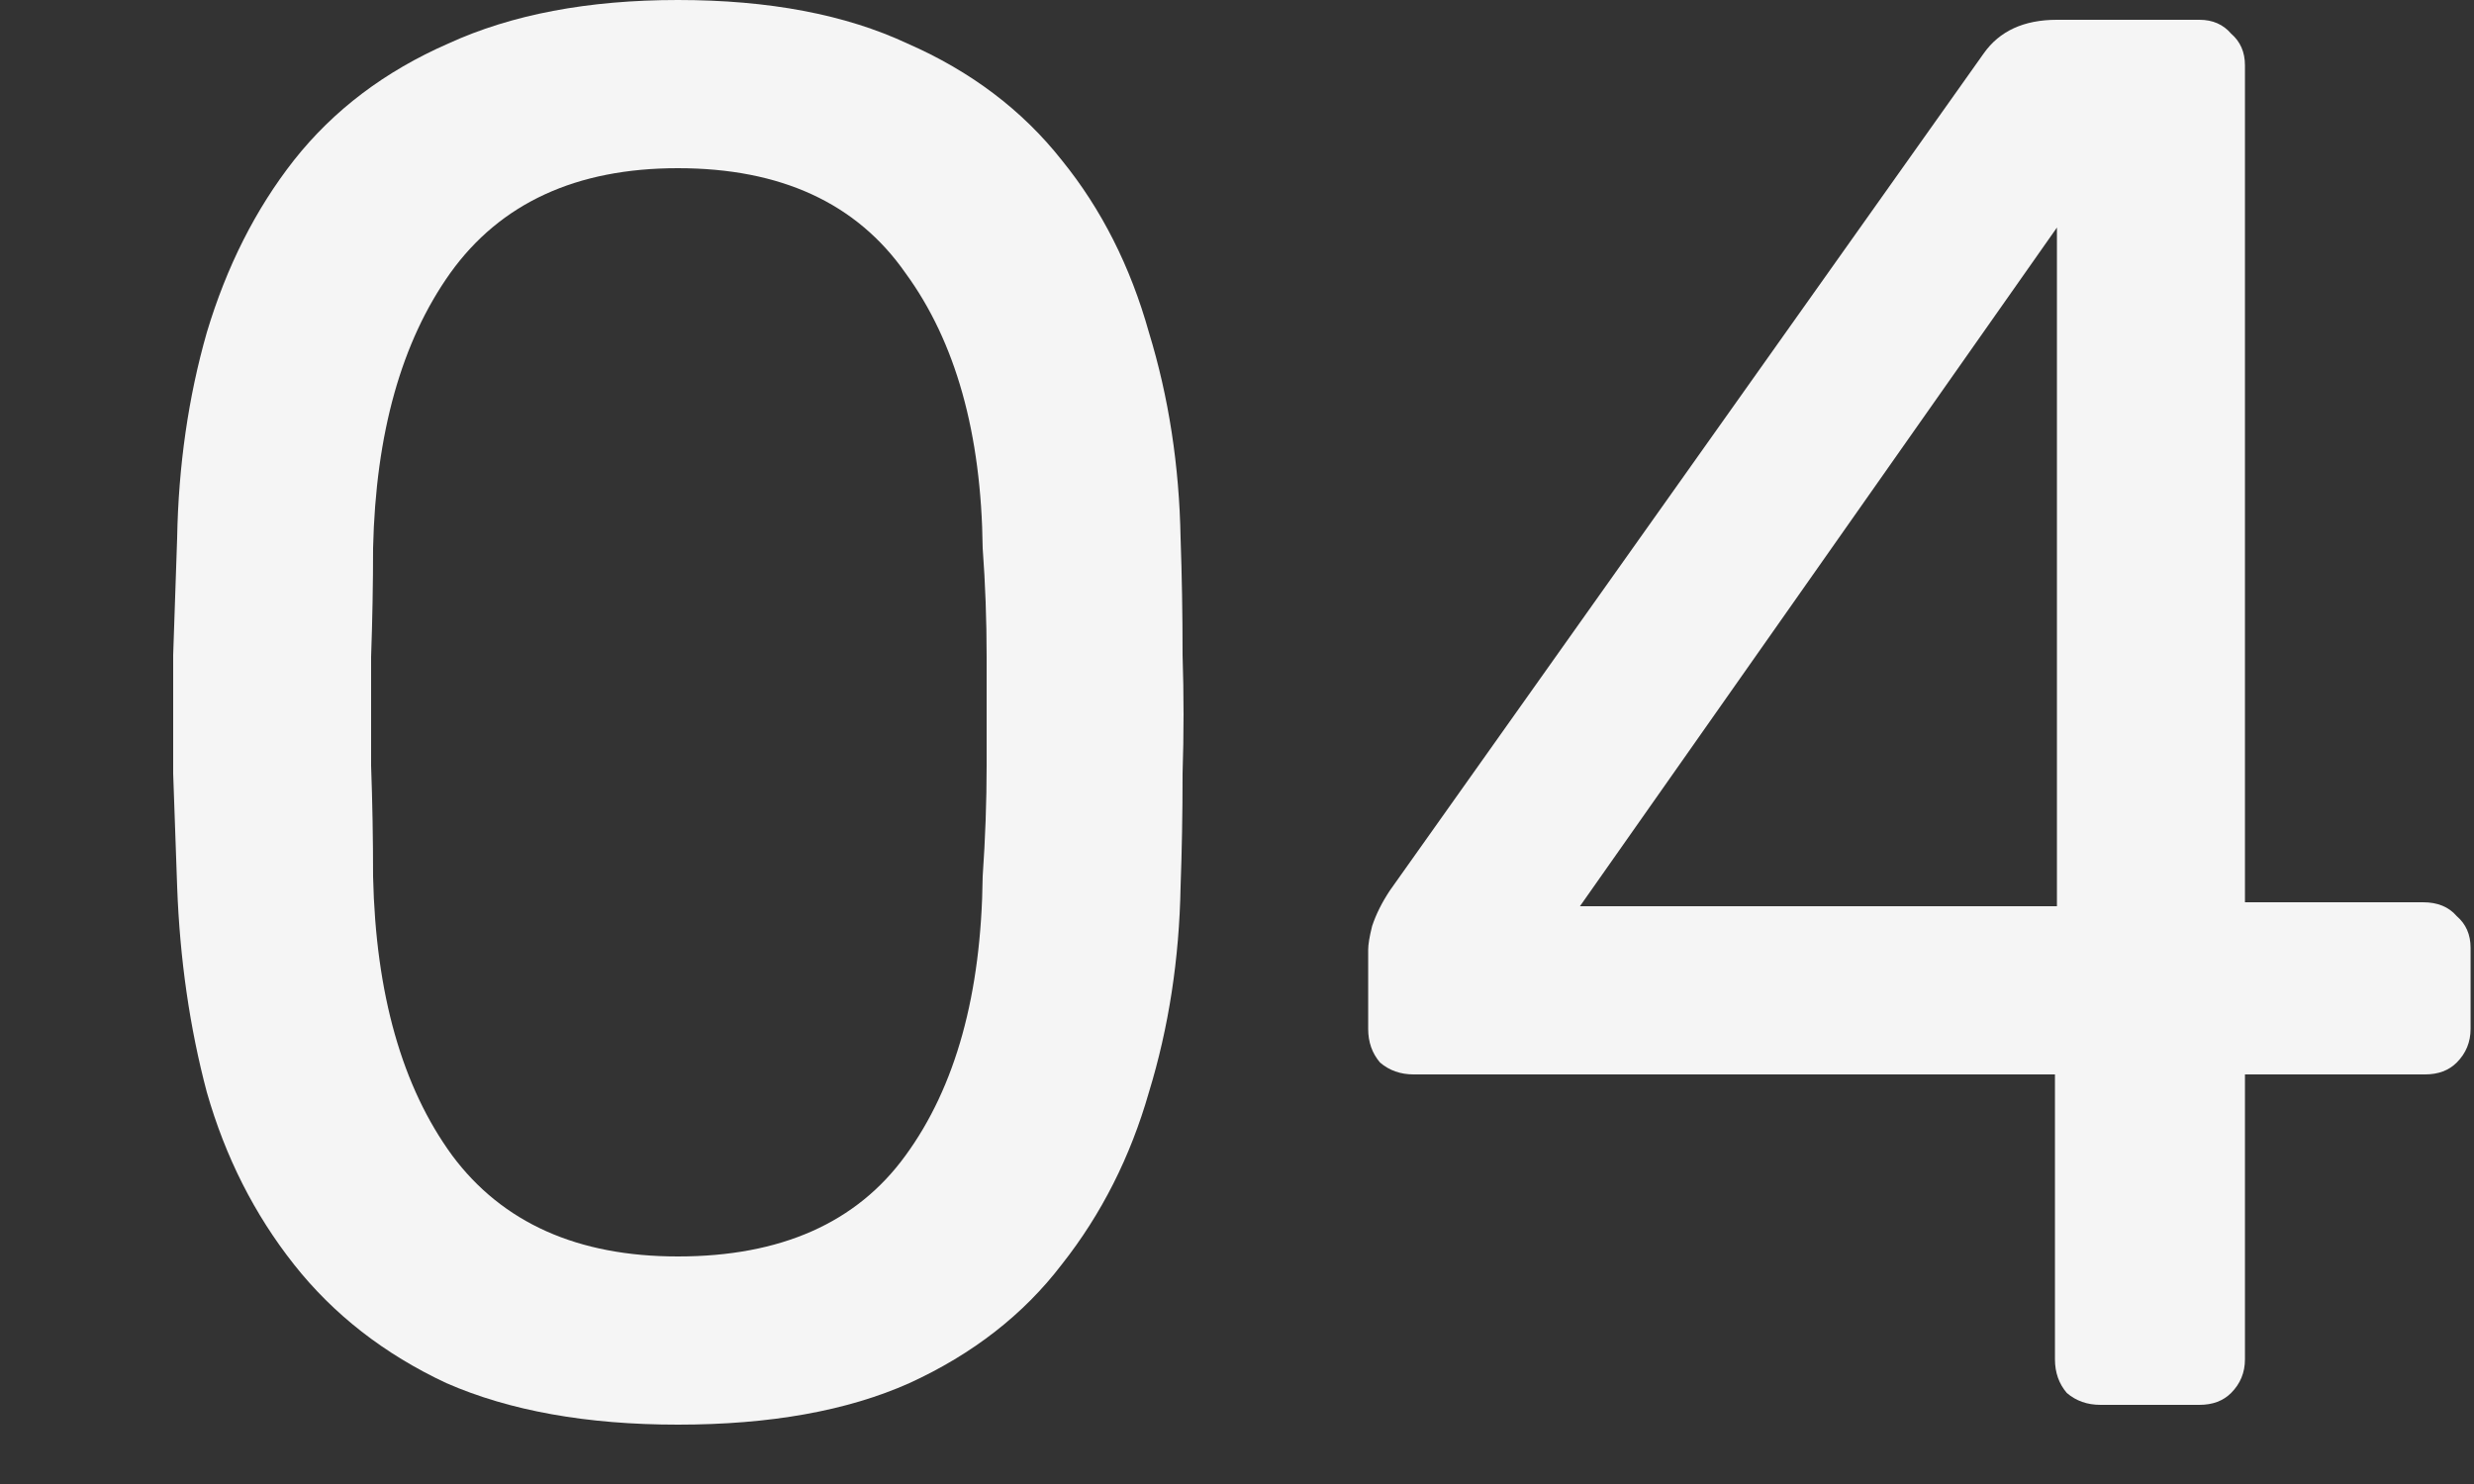
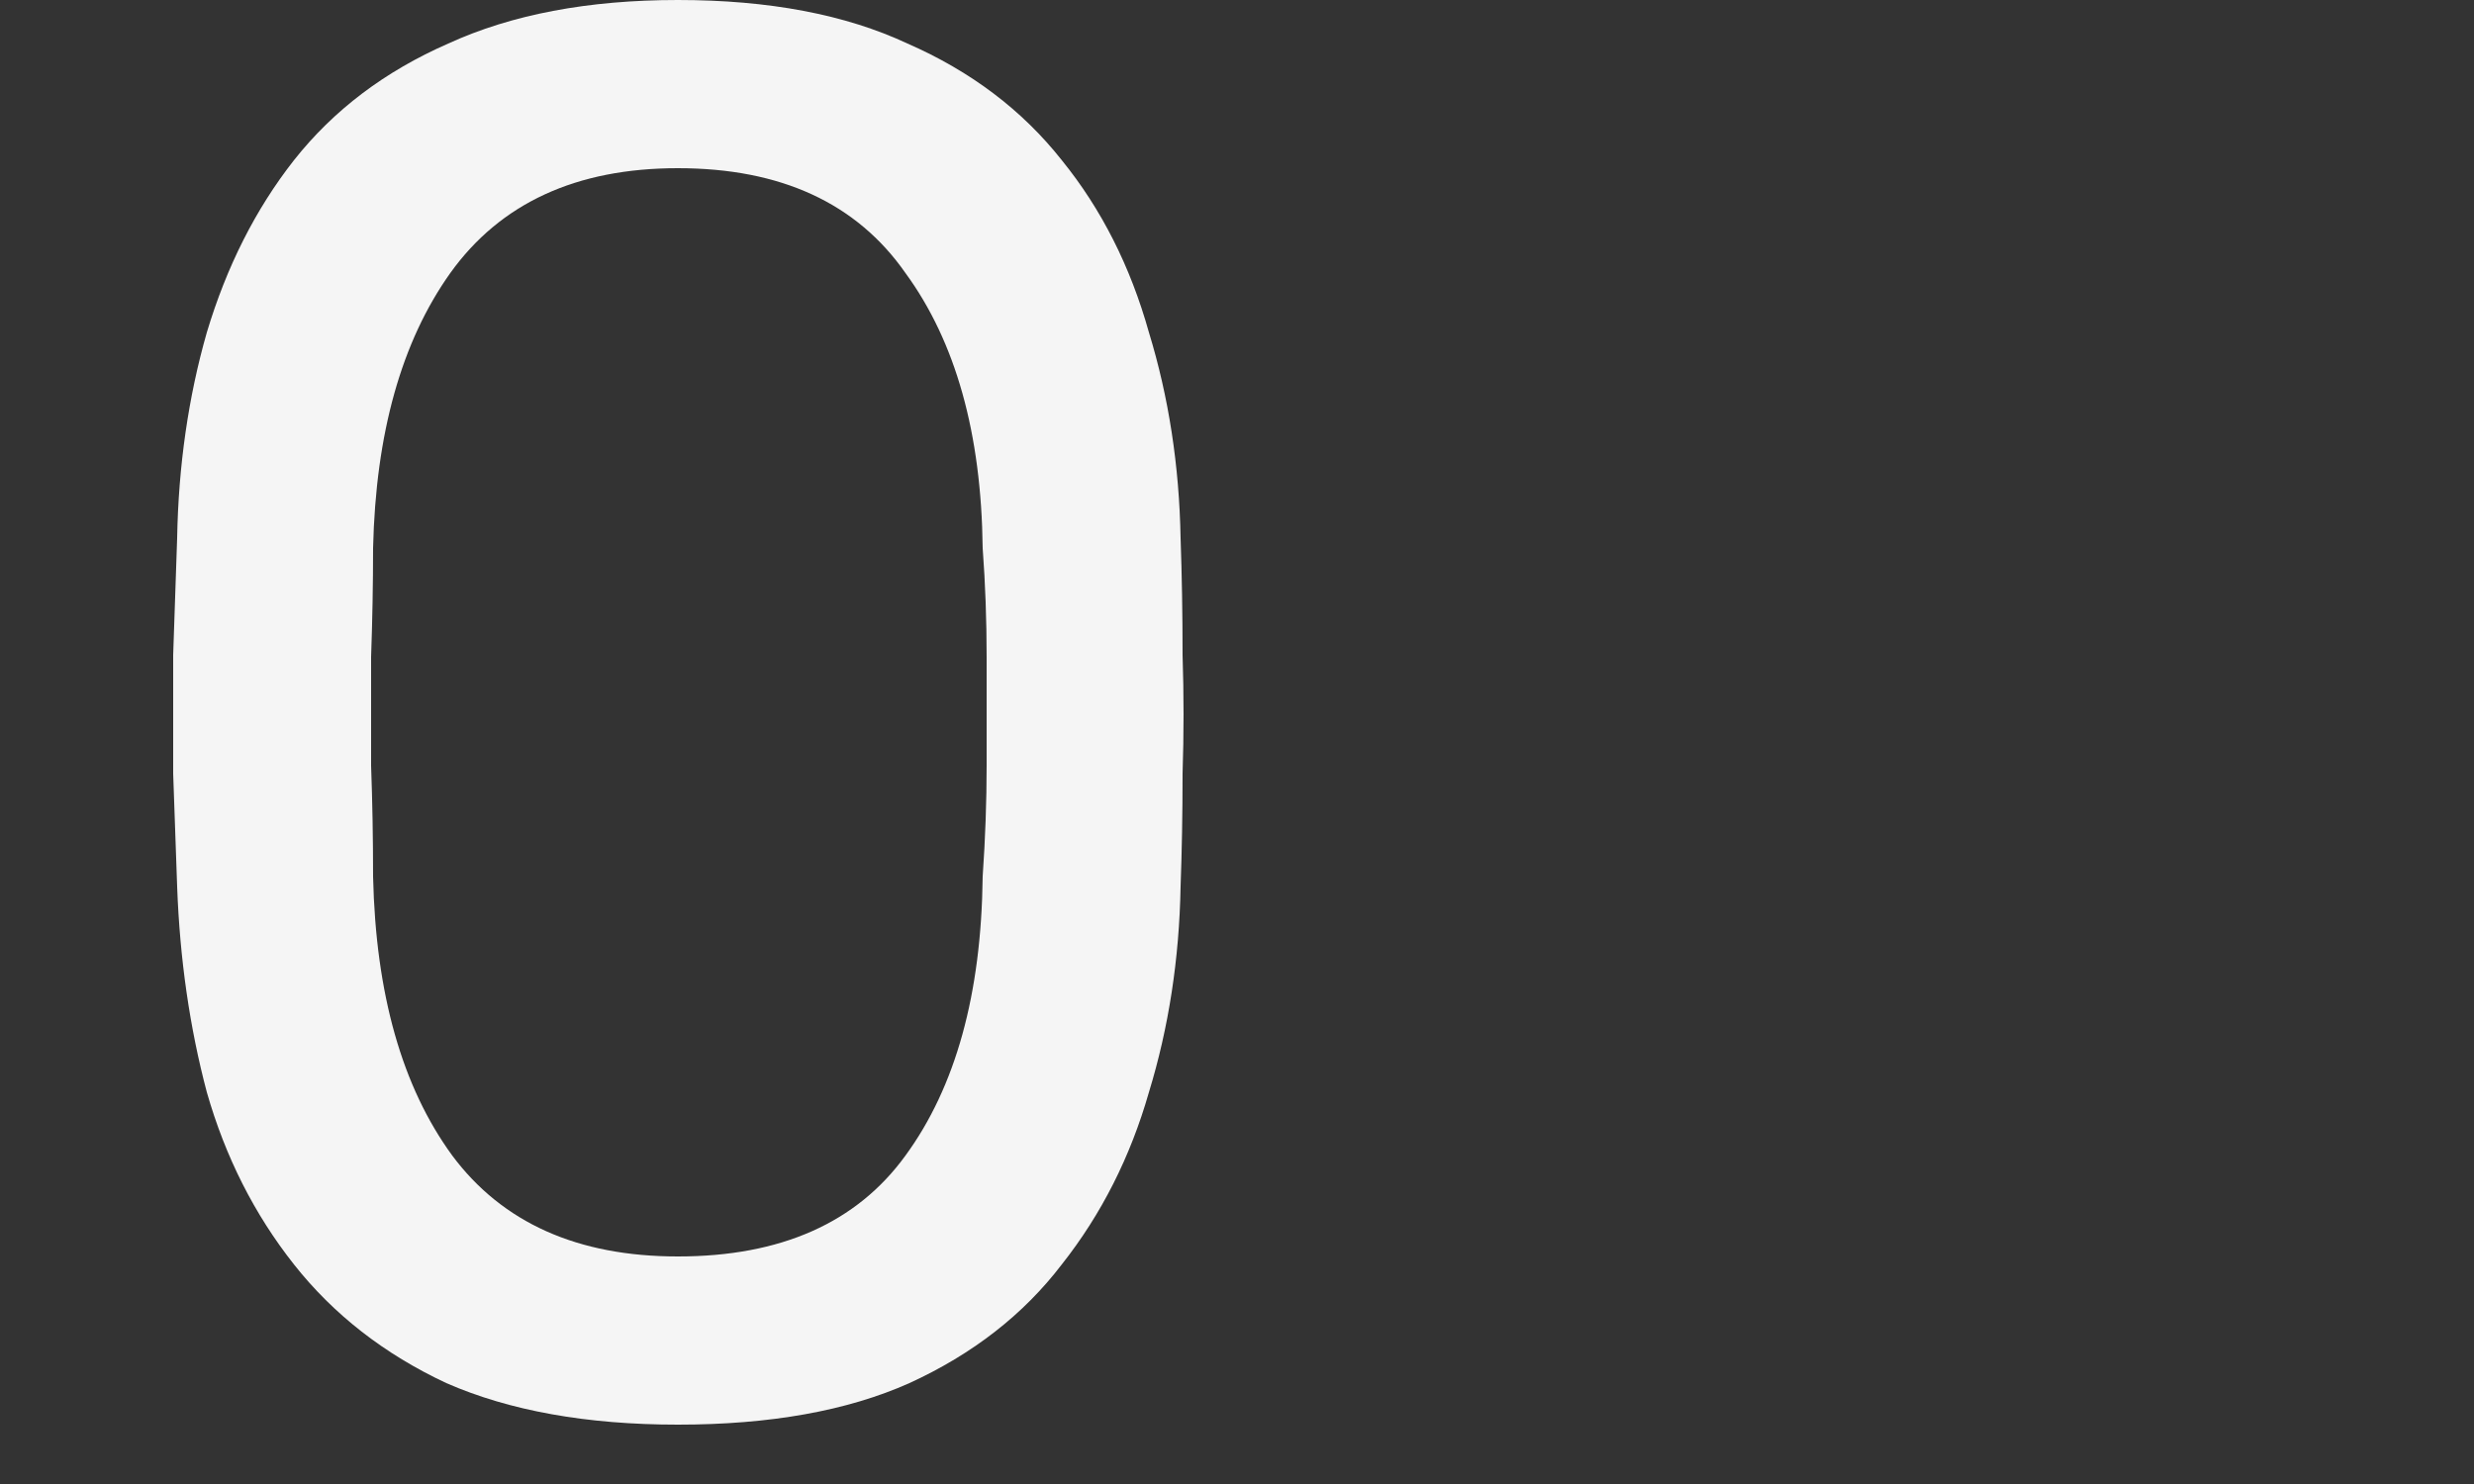
<svg xmlns="http://www.w3.org/2000/svg" width="100" height="60" viewBox="0 0 100 60" fill="none">
  <rect x="0" y="0" width="100" height="60" fill="#333333" stroke="none" />
-   <path d="M84.902 56.8C84.368 56.8 83.915 56.64 83.542 56.32C83.222 55.947 83.062 55.493 83.062 54.96V43.44H57.142C56.608 43.44 56.155 43.28 55.782 42.96C55.462 42.587 55.302 42.133 55.302 41.6V38.4C55.302 38.187 55.355 37.867 55.462 37.44C55.622 36.96 55.862 36.48 56.182 36L80.182 2.16C80.822 1.253 81.808 0.8 83.142 0.8H88.902C89.435 0.8 89.862 0.986 90.182 1.36C90.555 1.68 90.742 2.106 90.742 2.64V36.48H97.942C98.528 36.48 98.982 36.666 99.302 37.04C99.675 37.36 99.862 37.786 99.862 38.32V41.6C99.862 42.133 99.675 42.587 99.302 42.96C98.982 43.28 98.555 43.44 98.022 43.44H90.742V54.96C90.742 55.493 90.555 55.947 90.182 56.32C89.862 56.64 89.435 56.8 88.902 56.8H84.902ZM63.862 36.64H83.142V9.2L63.862 36.64Z" fill="#F5F5F5" />
  <path d="M27.4 57.6C23.72 57.6 20.6 57.04 18.04 55.92C15.533 54.747 13.48 53.147 11.88 51.12C10.28 49.093 9.107 46.773 8.36 44.16C7.667 41.547 7.267 38.773 7.16 35.84C7.107 34.4 7.053 32.88 7 31.28C7 29.68 7 28.08 7 26.48C7.053 24.827 7.107 23.253 7.16 21.76C7.213 18.827 7.613 16.053 8.36 13.44C9.16 10.773 10.333 8.453 11.88 6.48C13.48 4.453 15.56 2.88 18.12 1.76C20.68 0.587 23.773 0 27.4 0C31.08 0 34.173 0.587 36.68 1.76C39.24 2.88 41.32 4.453 42.92 6.48C44.52 8.453 45.693 10.773 46.44 13.44C47.24 16.053 47.667 18.827 47.72 21.76C47.773 23.253 47.8 24.827 47.8 26.48C47.853 28.08 47.853 29.68 47.8 31.28C47.8 32.88 47.773 34.4 47.72 35.84C47.667 38.773 47.24 41.547 46.44 44.16C45.693 46.773 44.52 49.093 42.92 51.12C41.373 53.147 39.32 54.747 36.76 55.92C34.253 57.04 31.133 57.6 27.4 57.6ZM27.4 50.8C31.56 50.8 34.627 49.44 36.6 46.72C38.627 43.947 39.667 40.187 39.72 35.44C39.827 33.893 39.88 32.4 39.88 30.96C39.88 29.467 39.88 28 39.88 26.56C39.88 25.067 39.827 23.6 39.72 22.16C39.667 17.52 38.627 13.813 36.6 11.04C34.627 8.213 31.56 6.8 27.4 6.8C23.293 6.8 20.227 8.213 18.2 11.04C16.227 13.813 15.187 17.52 15.08 22.16C15.08 23.6 15.053 25.067 15 26.56C15 28 15 29.467 15 30.96C15.053 32.4 15.08 33.893 15.08 35.44C15.187 40.187 16.253 43.947 18.28 46.72C20.307 49.44 23.347 50.8 27.4 50.8Z" fill="#F5F5F5" />
</svg>